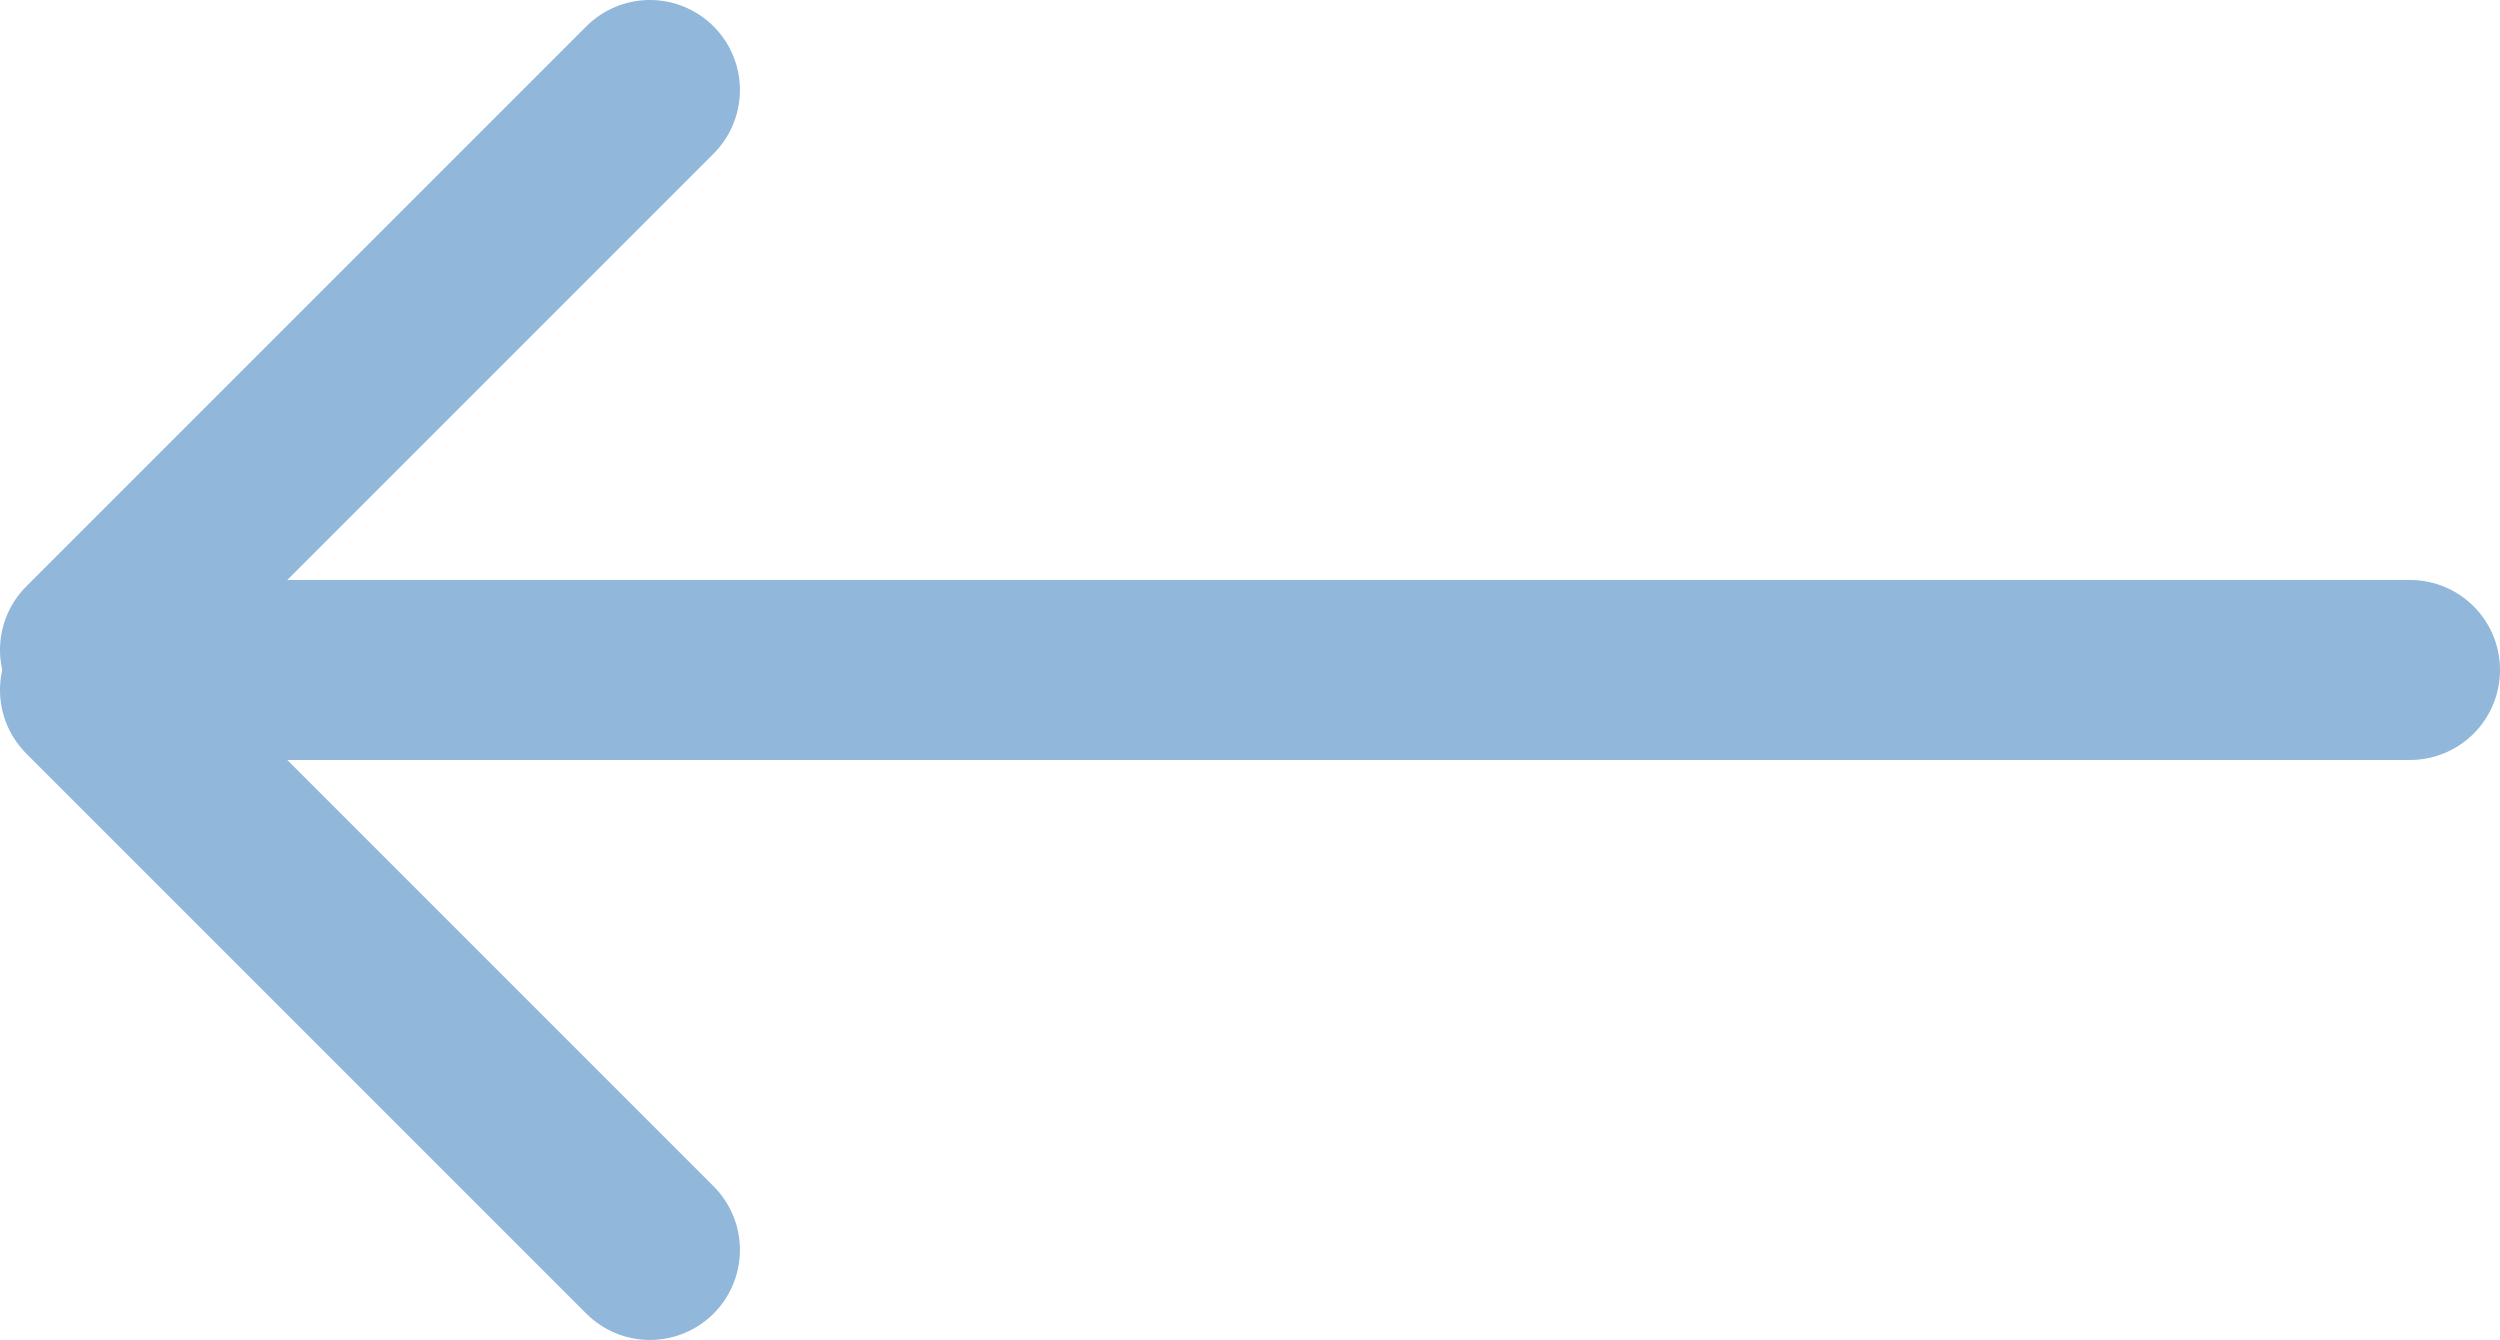
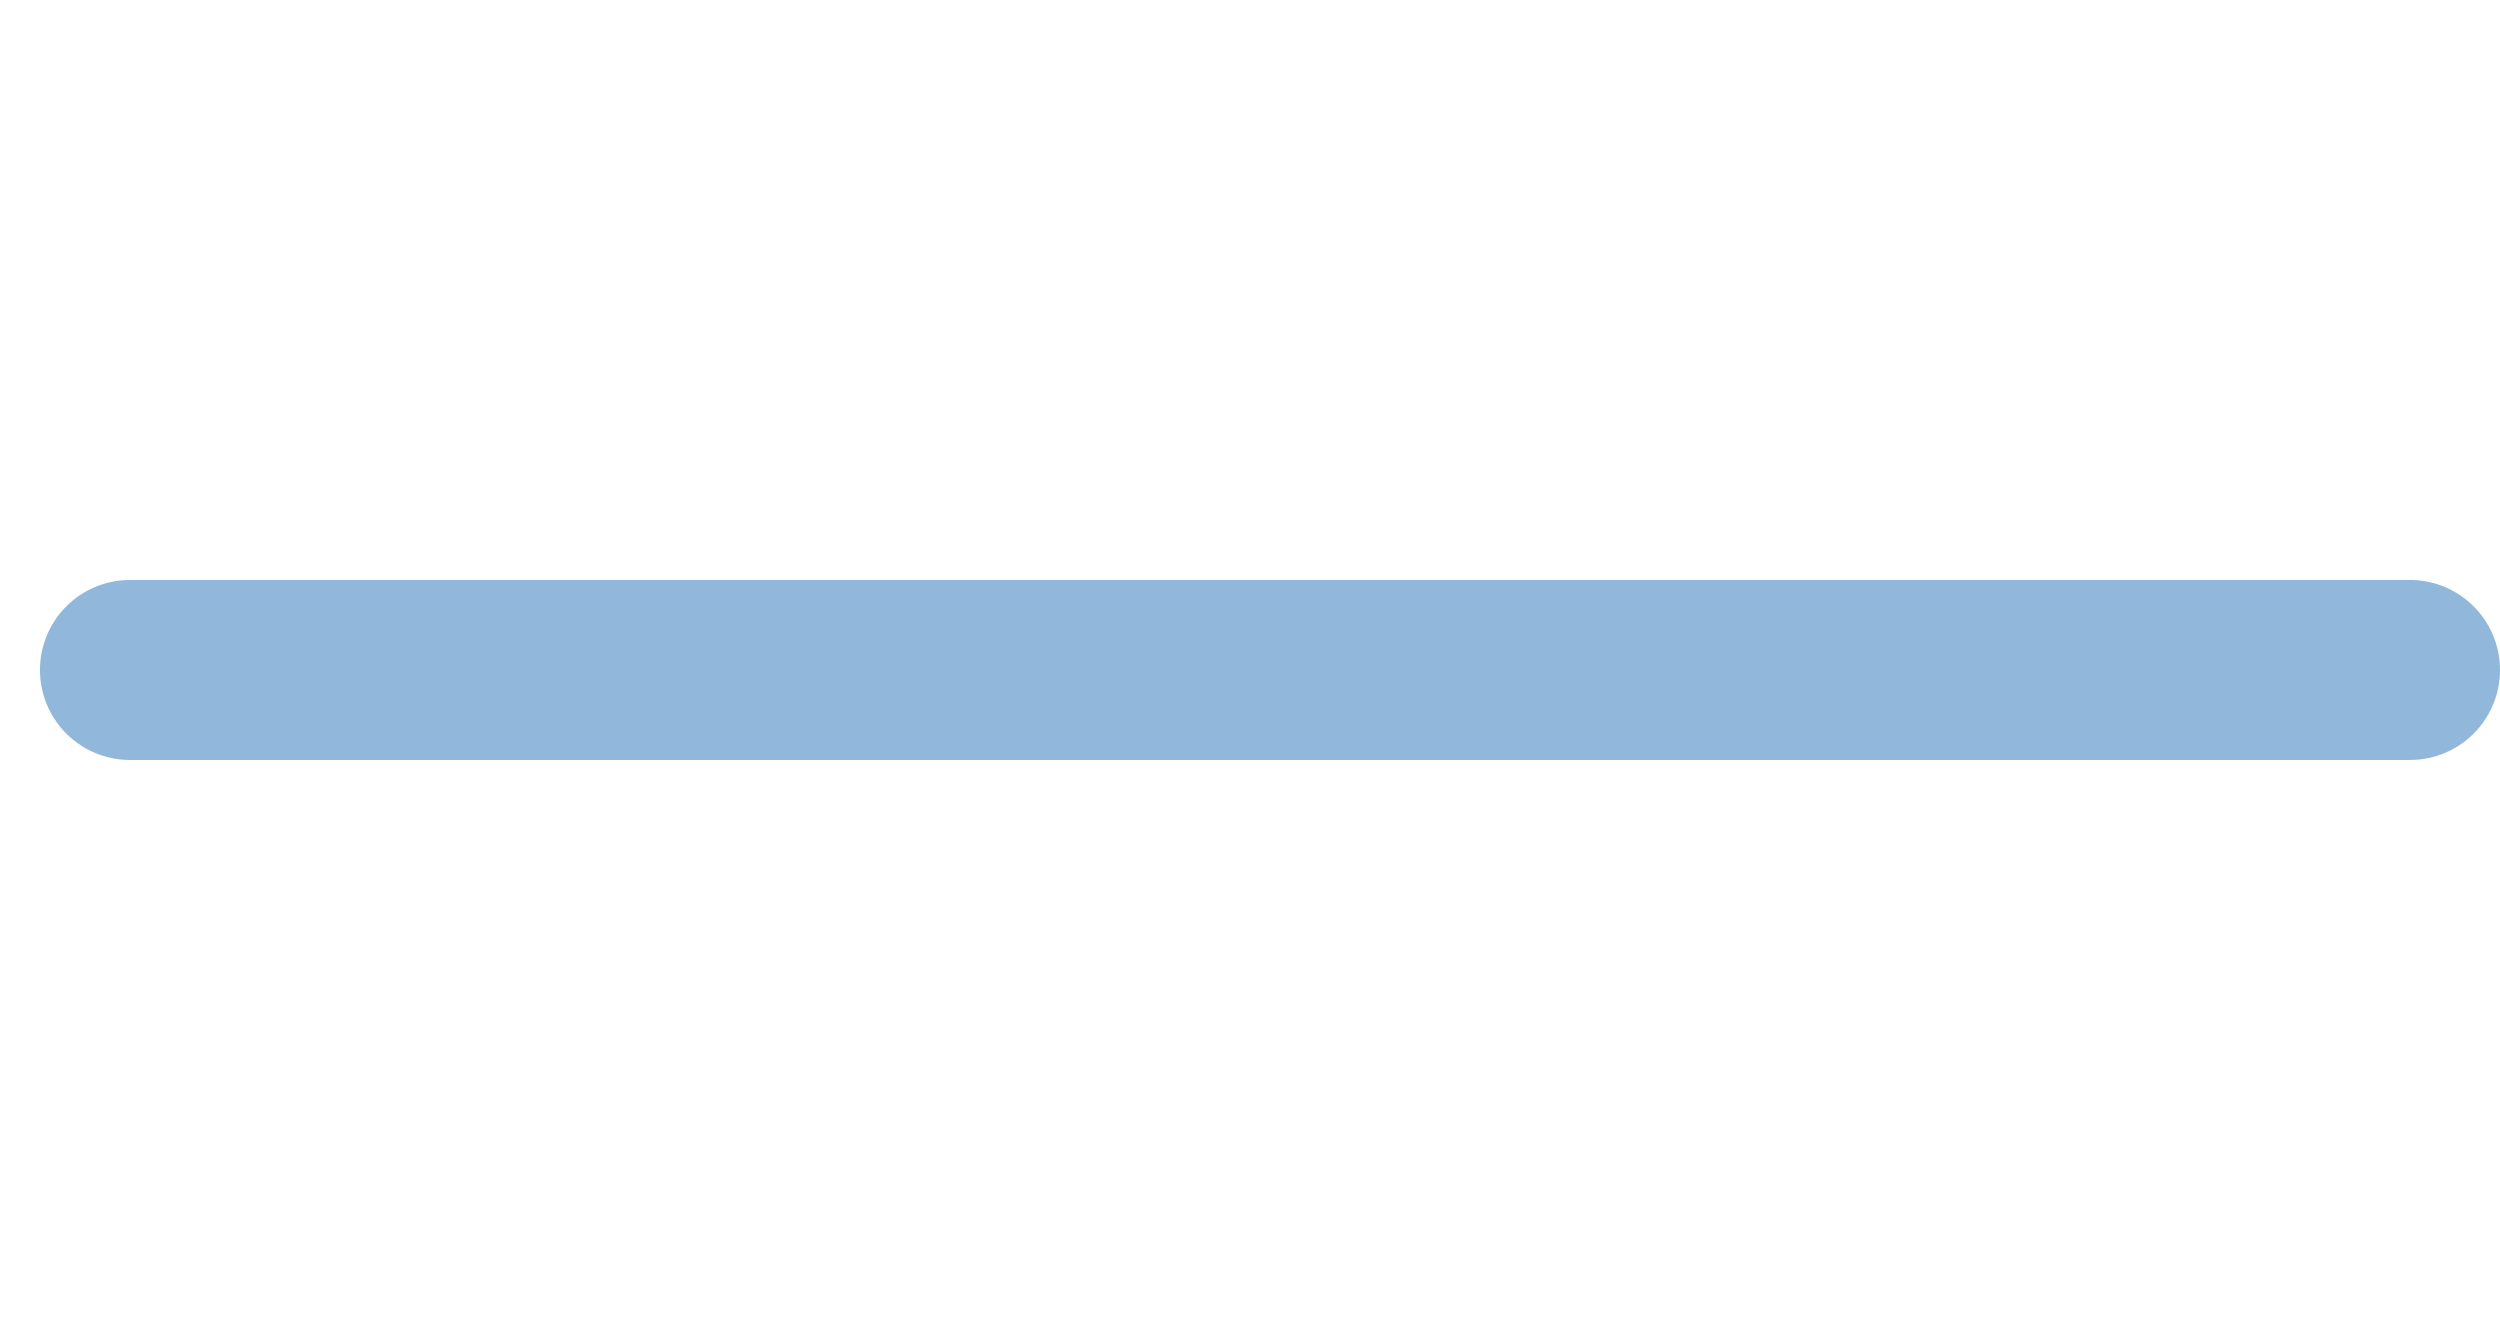
<svg xmlns="http://www.w3.org/2000/svg" width="20.833px" height="11.167px" viewBox="0 0 20.833 11.167" version="1.1">
  <title>Chapter-arrow-left</title>
  <g id="Page-5" stroke="none" stroke-width="1" fill="none" fill-rule="evenodd" stroke-linecap="round">
    <g id="Chapter-arrow-left" transform="translate(10.333, 5.583) scale(-1, -1) translate(-10.333, -5.583) translate(0.583, 0.583)" stroke="#91B7DB" stroke-width="1.5">
-       <line x1="19.333" y1="4.833" x2="14.667" y2="0.167" id="Line-6" />
      <line x1="19" y1="5" x2="-5.68226022e-14" y2="5" id="Line-8" />
-       <line x1="19.333" y1="9.833" x2="14.667" y2="5.167" id="Line-6-Copy" transform="translate(17, 7.5) scale(1, -1) translate(-17, -7.5) " />
    </g>
  </g>
</svg>